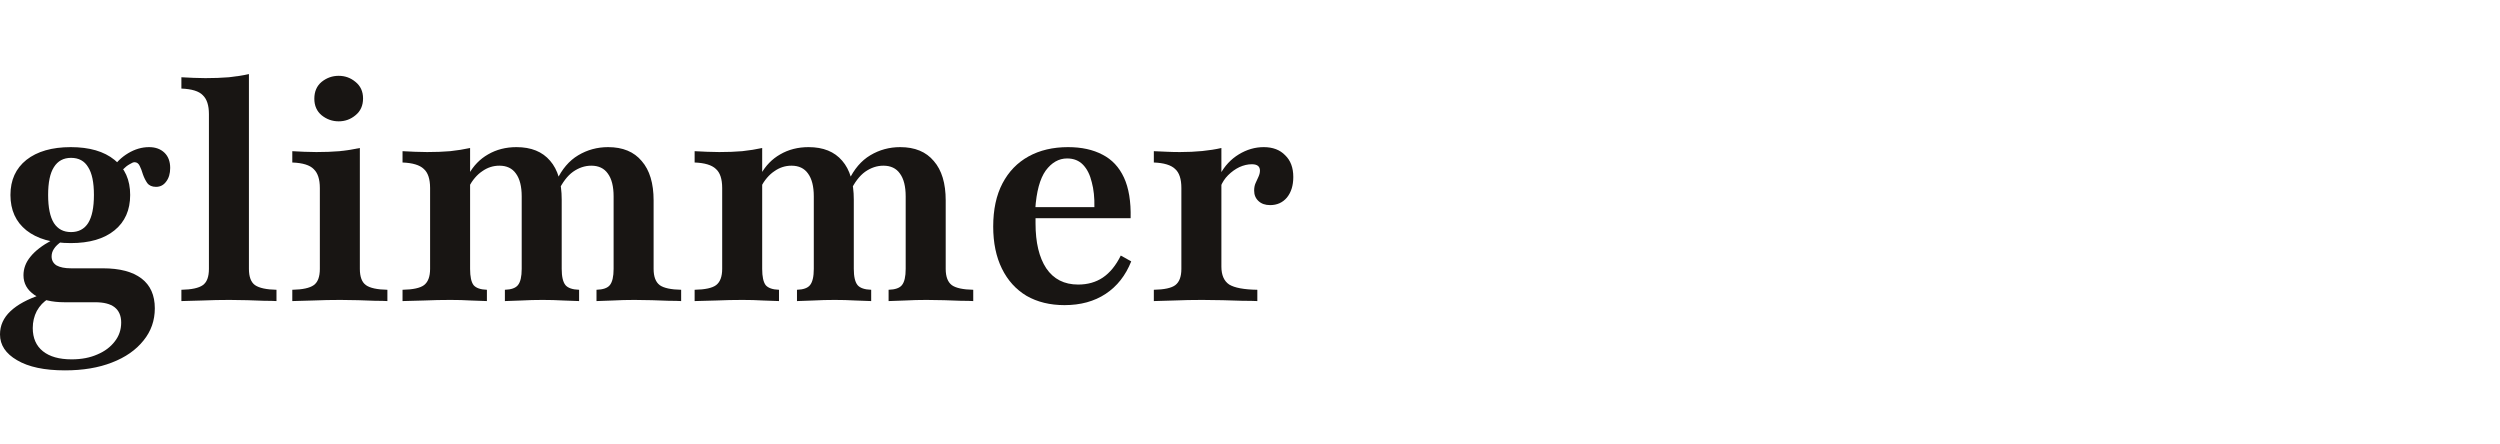
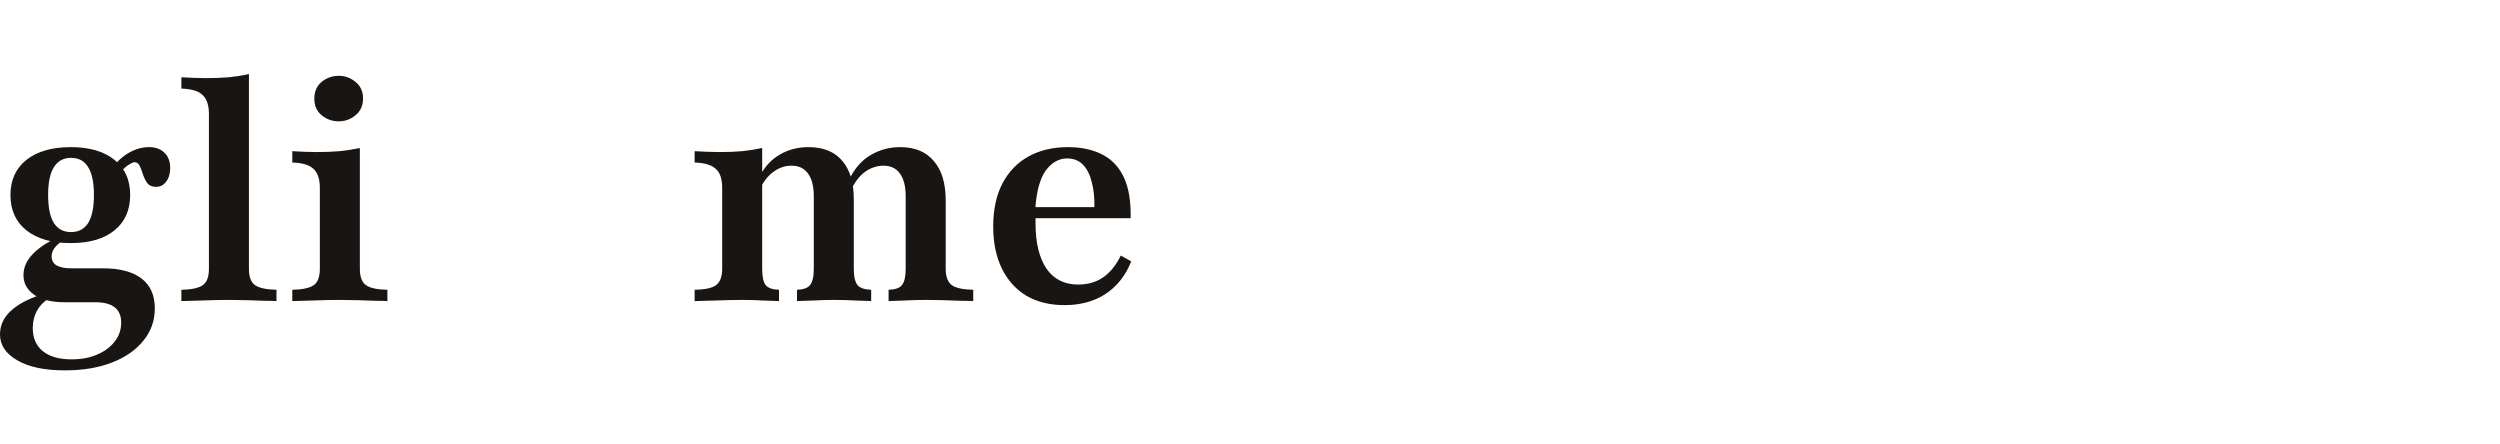
<svg xmlns="http://www.w3.org/2000/svg" width="135" height="24" viewBox="0 0 135 24" fill="none">
  <path d="M3.507 20C2.401 20 1.539 19.817 0.924 19.452C0.308 19.097 0 18.633 0 18.059C0 17.579 0.188 17.161 0.564 16.806C0.939 16.451 1.487 16.154 2.207 15.914L2.614 16.133C2.354 16.29 2.145 16.509 1.988 16.791C1.842 17.072 1.769 17.38 1.769 17.714C1.769 18.257 1.952 18.674 2.317 18.967C2.682 19.259 3.199 19.405 3.867 19.405C4.399 19.405 4.864 19.316 5.26 19.139C5.657 18.972 5.97 18.737 6.2 18.434C6.429 18.142 6.544 17.803 6.544 17.417C6.544 17.052 6.424 16.775 6.184 16.587C5.954 16.41 5.605 16.321 5.135 16.321H3.476C2.797 16.321 2.26 16.191 1.863 15.93C1.466 15.658 1.268 15.303 1.268 14.865C1.268 14.5 1.393 14.166 1.644 13.863C1.894 13.55 2.28 13.252 2.802 12.971L3.335 13.033C3.136 13.169 2.995 13.305 2.912 13.44C2.828 13.566 2.787 13.701 2.787 13.847C2.787 14.056 2.875 14.218 3.053 14.333C3.241 14.437 3.502 14.489 3.836 14.489H5.558C6.466 14.489 7.16 14.672 7.64 15.037C8.12 15.402 8.36 15.94 8.36 16.65C8.36 17.307 8.157 17.887 7.75 18.387C7.342 18.899 6.774 19.296 6.043 19.577C5.323 19.859 4.478 20 3.507 20ZM3.82 13.127C2.808 13.127 2.009 12.898 1.425 12.438C0.851 11.979 0.564 11.342 0.564 10.528C0.564 9.725 0.851 9.093 1.425 8.634C2.009 8.175 2.808 7.945 3.82 7.945C4.832 7.945 5.62 8.175 6.184 8.634C6.748 9.083 7.029 9.714 7.029 10.528C7.029 11.342 6.748 11.979 6.184 12.438C5.62 12.898 4.832 13.127 3.82 13.127ZM3.836 12.532C4.243 12.532 4.551 12.37 4.759 12.047C4.968 11.713 5.072 11.207 5.072 10.528C5.072 9.85 4.968 9.349 4.759 9.025C4.561 8.691 4.253 8.524 3.836 8.524C3.429 8.524 3.121 8.691 2.912 9.025C2.703 9.349 2.599 9.85 2.599 10.528C2.599 11.207 2.703 11.713 2.912 12.047C3.121 12.37 3.429 12.532 3.836 12.532ZM8.423 10.09C8.214 10.09 8.057 10.022 7.953 9.886C7.859 9.751 7.781 9.594 7.718 9.417C7.666 9.239 7.609 9.088 7.546 8.963C7.483 8.827 7.389 8.759 7.264 8.759C7.202 8.759 7.113 8.796 6.998 8.869C6.883 8.932 6.763 9.025 6.638 9.151C6.523 9.265 6.414 9.417 6.309 9.605L6.043 9.135C6.262 8.78 6.554 8.493 6.92 8.274C7.285 8.055 7.661 7.945 8.047 7.945C8.391 7.945 8.668 8.044 8.877 8.243C9.085 8.441 9.19 8.718 9.19 9.072C9.19 9.375 9.117 9.62 8.971 9.808C8.835 9.996 8.652 10.09 8.423 10.09Z" fill="#181513" />
  <path d="M9.795 16.258V15.648C10.348 15.637 10.734 15.554 10.953 15.397C11.172 15.241 11.282 14.948 11.282 14.521V6.16C11.282 5.691 11.172 5.352 10.953 5.143C10.744 4.924 10.358 4.804 9.795 4.783V4.172C10.014 4.183 10.233 4.193 10.452 4.204C10.671 4.214 10.885 4.219 11.094 4.219C11.543 4.219 11.966 4.204 12.362 4.172C12.759 4.13 13.119 4.073 13.442 4V14.521C13.442 14.948 13.552 15.241 13.771 15.397C14.001 15.554 14.387 15.637 14.93 15.648V16.258C14.773 16.248 14.554 16.243 14.272 16.243C14.001 16.232 13.698 16.222 13.364 16.211C13.041 16.201 12.717 16.196 12.393 16.196C11.913 16.196 11.423 16.206 10.922 16.227C10.421 16.237 10.045 16.248 9.795 16.258Z" fill="#181513" />
  <path d="M15.784 16.258V15.648C16.338 15.637 16.724 15.554 16.943 15.397C17.162 15.241 17.272 14.948 17.272 14.521V10.153C17.272 9.683 17.162 9.344 16.943 9.135C16.734 8.916 16.348 8.796 15.784 8.775V8.164C15.993 8.175 16.207 8.185 16.426 8.196C16.645 8.206 16.865 8.211 17.084 8.211C17.533 8.211 17.95 8.196 18.336 8.164C18.733 8.123 19.098 8.065 19.432 7.992V14.521C19.432 14.948 19.542 15.241 19.761 15.397C19.98 15.554 20.366 15.637 20.919 15.648V16.258C20.763 16.248 20.544 16.243 20.262 16.243C19.991 16.232 19.688 16.222 19.354 16.211C19.03 16.201 18.707 16.196 18.383 16.196C17.893 16.196 17.397 16.206 16.896 16.227C16.405 16.237 16.035 16.248 15.784 16.258ZM18.289 6.552C17.945 6.552 17.637 6.442 17.366 6.223C17.105 6.004 16.974 5.706 16.974 5.331C16.974 4.945 17.105 4.642 17.366 4.423C17.637 4.204 17.945 4.094 18.289 4.094C18.634 4.094 18.936 4.204 19.197 4.423C19.469 4.642 19.605 4.939 19.605 5.315C19.605 5.701 19.469 6.004 19.197 6.223C18.936 6.442 18.634 6.552 18.289 6.552Z" fill="#181513" />
-   <path d="M32.211 16.258V15.648C32.566 15.637 32.806 15.554 32.931 15.397C33.067 15.23 33.135 14.938 33.135 14.521V10.607C33.135 10.064 33.03 9.652 32.821 9.37C32.623 9.088 32.326 8.947 31.929 8.947C31.585 8.947 31.256 9.057 30.943 9.276C30.64 9.495 30.374 9.845 30.144 10.325L30.05 9.761C30.343 9.135 30.734 8.676 31.225 8.384C31.715 8.091 32.253 7.945 32.837 7.945C33.63 7.945 34.236 8.196 34.653 8.697C35.081 9.187 35.295 9.897 35.295 10.826V14.521C35.295 14.938 35.405 15.23 35.624 15.397C35.843 15.554 36.229 15.637 36.782 15.648V16.258C36.626 16.248 36.407 16.243 36.125 16.243C35.843 16.232 35.54 16.222 35.217 16.211C34.893 16.201 34.575 16.196 34.262 16.196C33.865 16.196 33.474 16.206 33.088 16.227C32.701 16.237 32.409 16.248 32.211 16.258ZM21.737 16.258V15.648C22.301 15.637 22.687 15.554 22.896 15.397C23.115 15.23 23.225 14.938 23.225 14.521V10.153C23.225 9.662 23.11 9.318 22.88 9.119C22.661 8.911 22.28 8.796 21.737 8.775V8.164C21.967 8.175 22.191 8.185 22.41 8.196C22.63 8.206 22.849 8.211 23.068 8.211C23.517 8.211 23.929 8.196 24.305 8.164C24.691 8.123 25.051 8.065 25.385 7.992V14.521C25.385 14.938 25.448 15.23 25.573 15.397C25.709 15.554 25.949 15.637 26.293 15.648V16.258C26.084 16.248 25.797 16.237 25.432 16.227C25.077 16.206 24.707 16.196 24.32 16.196C23.861 16.196 23.386 16.206 22.896 16.227C22.416 16.237 22.029 16.248 21.737 16.258ZM27.264 16.258V15.648C27.608 15.637 27.843 15.554 27.968 15.397C28.104 15.23 28.172 14.938 28.172 14.521V10.607C28.172 10.064 28.067 9.652 27.859 9.37C27.66 9.088 27.363 8.947 26.966 8.947C26.632 8.947 26.324 9.046 26.043 9.245C25.761 9.432 25.515 9.72 25.307 10.106V9.417C25.568 8.947 25.917 8.587 26.356 8.337C26.805 8.076 27.316 7.945 27.89 7.945C28.683 7.945 29.288 8.19 29.706 8.681C30.123 9.161 30.332 9.86 30.332 10.779V14.521C30.332 14.938 30.4 15.23 30.536 15.397C30.671 15.554 30.917 15.637 31.271 15.648V16.258C31.084 16.248 30.802 16.237 30.426 16.227C30.05 16.206 29.675 16.196 29.299 16.196C28.913 16.196 28.527 16.206 28.14 16.227C27.754 16.237 27.462 16.248 27.264 16.258Z" fill="#181513" />
  <path d="M47.984 16.258V15.648C48.339 15.637 48.579 15.554 48.704 15.397C48.84 15.23 48.907 14.938 48.907 14.521V10.607C48.907 10.064 48.803 9.652 48.594 9.37C48.396 9.088 48.099 8.947 47.702 8.947C47.358 8.947 47.029 9.057 46.716 9.276C46.413 9.495 46.147 9.845 45.917 10.325L45.823 9.761C46.116 9.135 46.507 8.676 46.998 8.384C47.488 8.091 48.026 7.945 48.61 7.945C49.403 7.945 50.009 8.196 50.426 8.697C50.854 9.187 51.068 9.897 51.068 10.826V14.521C51.068 14.938 51.178 15.23 51.397 15.397C51.616 15.554 52.002 15.637 52.555 15.648V16.258C52.399 16.248 52.179 16.243 51.898 16.243C51.616 16.232 51.313 16.222 50.99 16.211C50.666 16.201 50.348 16.196 50.035 16.196C49.638 16.196 49.247 16.206 48.861 16.227C48.474 16.237 48.182 16.248 47.984 16.258ZM37.51 16.258V15.648C38.074 15.637 38.46 15.554 38.669 15.397C38.888 15.23 38.998 14.938 38.998 14.521V10.153C38.998 9.662 38.883 9.318 38.653 9.119C38.434 8.911 38.053 8.796 37.51 8.775V8.164C37.74 8.175 37.964 8.185 38.184 8.196C38.403 8.206 38.622 8.211 38.841 8.211C39.29 8.211 39.702 8.196 40.078 8.164C40.464 8.123 40.824 8.065 41.158 7.992V14.521C41.158 14.938 41.221 15.23 41.346 15.397C41.482 15.554 41.722 15.637 42.066 15.648V16.258C41.857 16.248 41.57 16.237 41.205 16.227C40.85 16.206 40.48 16.196 40.093 16.196C39.634 16.196 39.159 16.206 38.669 16.227C38.189 16.237 37.803 16.248 37.51 16.258ZM43.037 16.258V15.648C43.381 15.637 43.616 15.554 43.741 15.397C43.877 15.23 43.945 14.938 43.945 14.521V10.607C43.945 10.064 43.84 9.652 43.632 9.37C43.433 9.088 43.136 8.947 42.739 8.947C42.405 8.947 42.097 9.046 41.816 9.245C41.534 9.432 41.288 9.72 41.08 10.106V9.417C41.341 8.947 41.69 8.587 42.129 8.337C42.578 8.076 43.089 7.945 43.663 7.945C44.456 7.945 45.062 8.19 45.479 8.681C45.896 9.161 46.105 9.86 46.105 10.779V14.521C46.105 14.938 46.173 15.23 46.309 15.397C46.444 15.554 46.69 15.637 47.044 15.648V16.258C46.857 16.248 46.575 16.237 46.199 16.227C45.823 16.206 45.448 16.196 45.072 16.196C44.686 16.196 44.3 16.206 43.913 16.227C43.527 16.237 43.235 16.248 43.037 16.258Z" fill="#181513" />
  <path d="M57.485 16.477C56.702 16.477 56.018 16.311 55.434 15.976C54.86 15.632 54.416 15.142 54.103 14.505C53.79 13.868 53.633 13.111 53.633 12.235C53.633 11.316 53.8 10.539 54.134 9.902C54.468 9.265 54.938 8.78 55.543 8.446C56.149 8.112 56.858 7.945 57.673 7.945C58.403 7.945 59.024 8.081 59.536 8.352C60.047 8.613 60.433 9.025 60.694 9.589C60.955 10.153 61.075 10.883 61.054 11.781H55.183L55.168 11.186H59.097C59.108 10.675 59.061 10.226 58.956 9.84C58.862 9.443 58.706 9.13 58.487 8.9C58.267 8.671 57.98 8.556 57.626 8.556C57.177 8.556 56.791 8.775 56.467 9.213C56.154 9.652 55.966 10.346 55.904 11.296L55.935 11.358C55.924 11.452 55.919 11.556 55.919 11.671C55.919 11.786 55.919 11.916 55.919 12.063C55.919 13.096 56.112 13.905 56.498 14.489C56.895 15.074 57.469 15.366 58.221 15.366C58.732 15.366 59.175 15.241 59.551 14.99C59.937 14.729 60.261 14.333 60.522 13.8L61.086 14.114C60.783 14.875 60.324 15.46 59.708 15.867C59.092 16.274 58.351 16.477 57.485 16.477Z" fill="#181513" />
-   <path d="M62.307 16.258V15.648C62.871 15.637 63.257 15.554 63.466 15.397C63.685 15.23 63.794 14.938 63.794 14.521V10.153C63.794 9.662 63.68 9.318 63.45 9.119C63.231 8.911 62.85 8.796 62.307 8.775V8.164C62.599 8.175 62.845 8.185 63.043 8.196C63.252 8.206 63.476 8.211 63.716 8.211C64.572 8.211 65.318 8.138 65.955 7.992V14.395C65.955 14.854 66.096 15.178 66.378 15.366C66.67 15.543 67.176 15.637 67.896 15.648V16.258C67.698 16.248 67.432 16.243 67.098 16.243C66.774 16.232 66.419 16.222 66.033 16.211C65.657 16.201 65.287 16.196 64.922 16.196C64.389 16.196 63.878 16.206 63.388 16.227C62.907 16.237 62.547 16.248 62.307 16.258ZM68.585 11.076C68.324 11.076 68.115 11.003 67.959 10.857C67.802 10.711 67.724 10.523 67.724 10.293C67.724 10.137 67.75 10.001 67.802 9.886C67.855 9.761 67.907 9.646 67.959 9.542C68.011 9.427 68.037 9.318 68.037 9.213C68.037 8.984 67.891 8.869 67.599 8.869C67.38 8.869 67.155 8.921 66.926 9.025C66.707 9.13 66.503 9.276 66.315 9.464C66.138 9.641 66.002 9.85 65.908 10.09L65.877 9.432C66.127 8.963 66.466 8.598 66.894 8.337C67.322 8.076 67.771 7.945 68.241 7.945C68.731 7.945 69.117 8.091 69.399 8.384C69.692 8.665 69.838 9.057 69.838 9.558C69.838 10.017 69.723 10.387 69.493 10.669C69.263 10.941 68.961 11.076 68.585 11.076Z" fill="#181513" />
</svg>